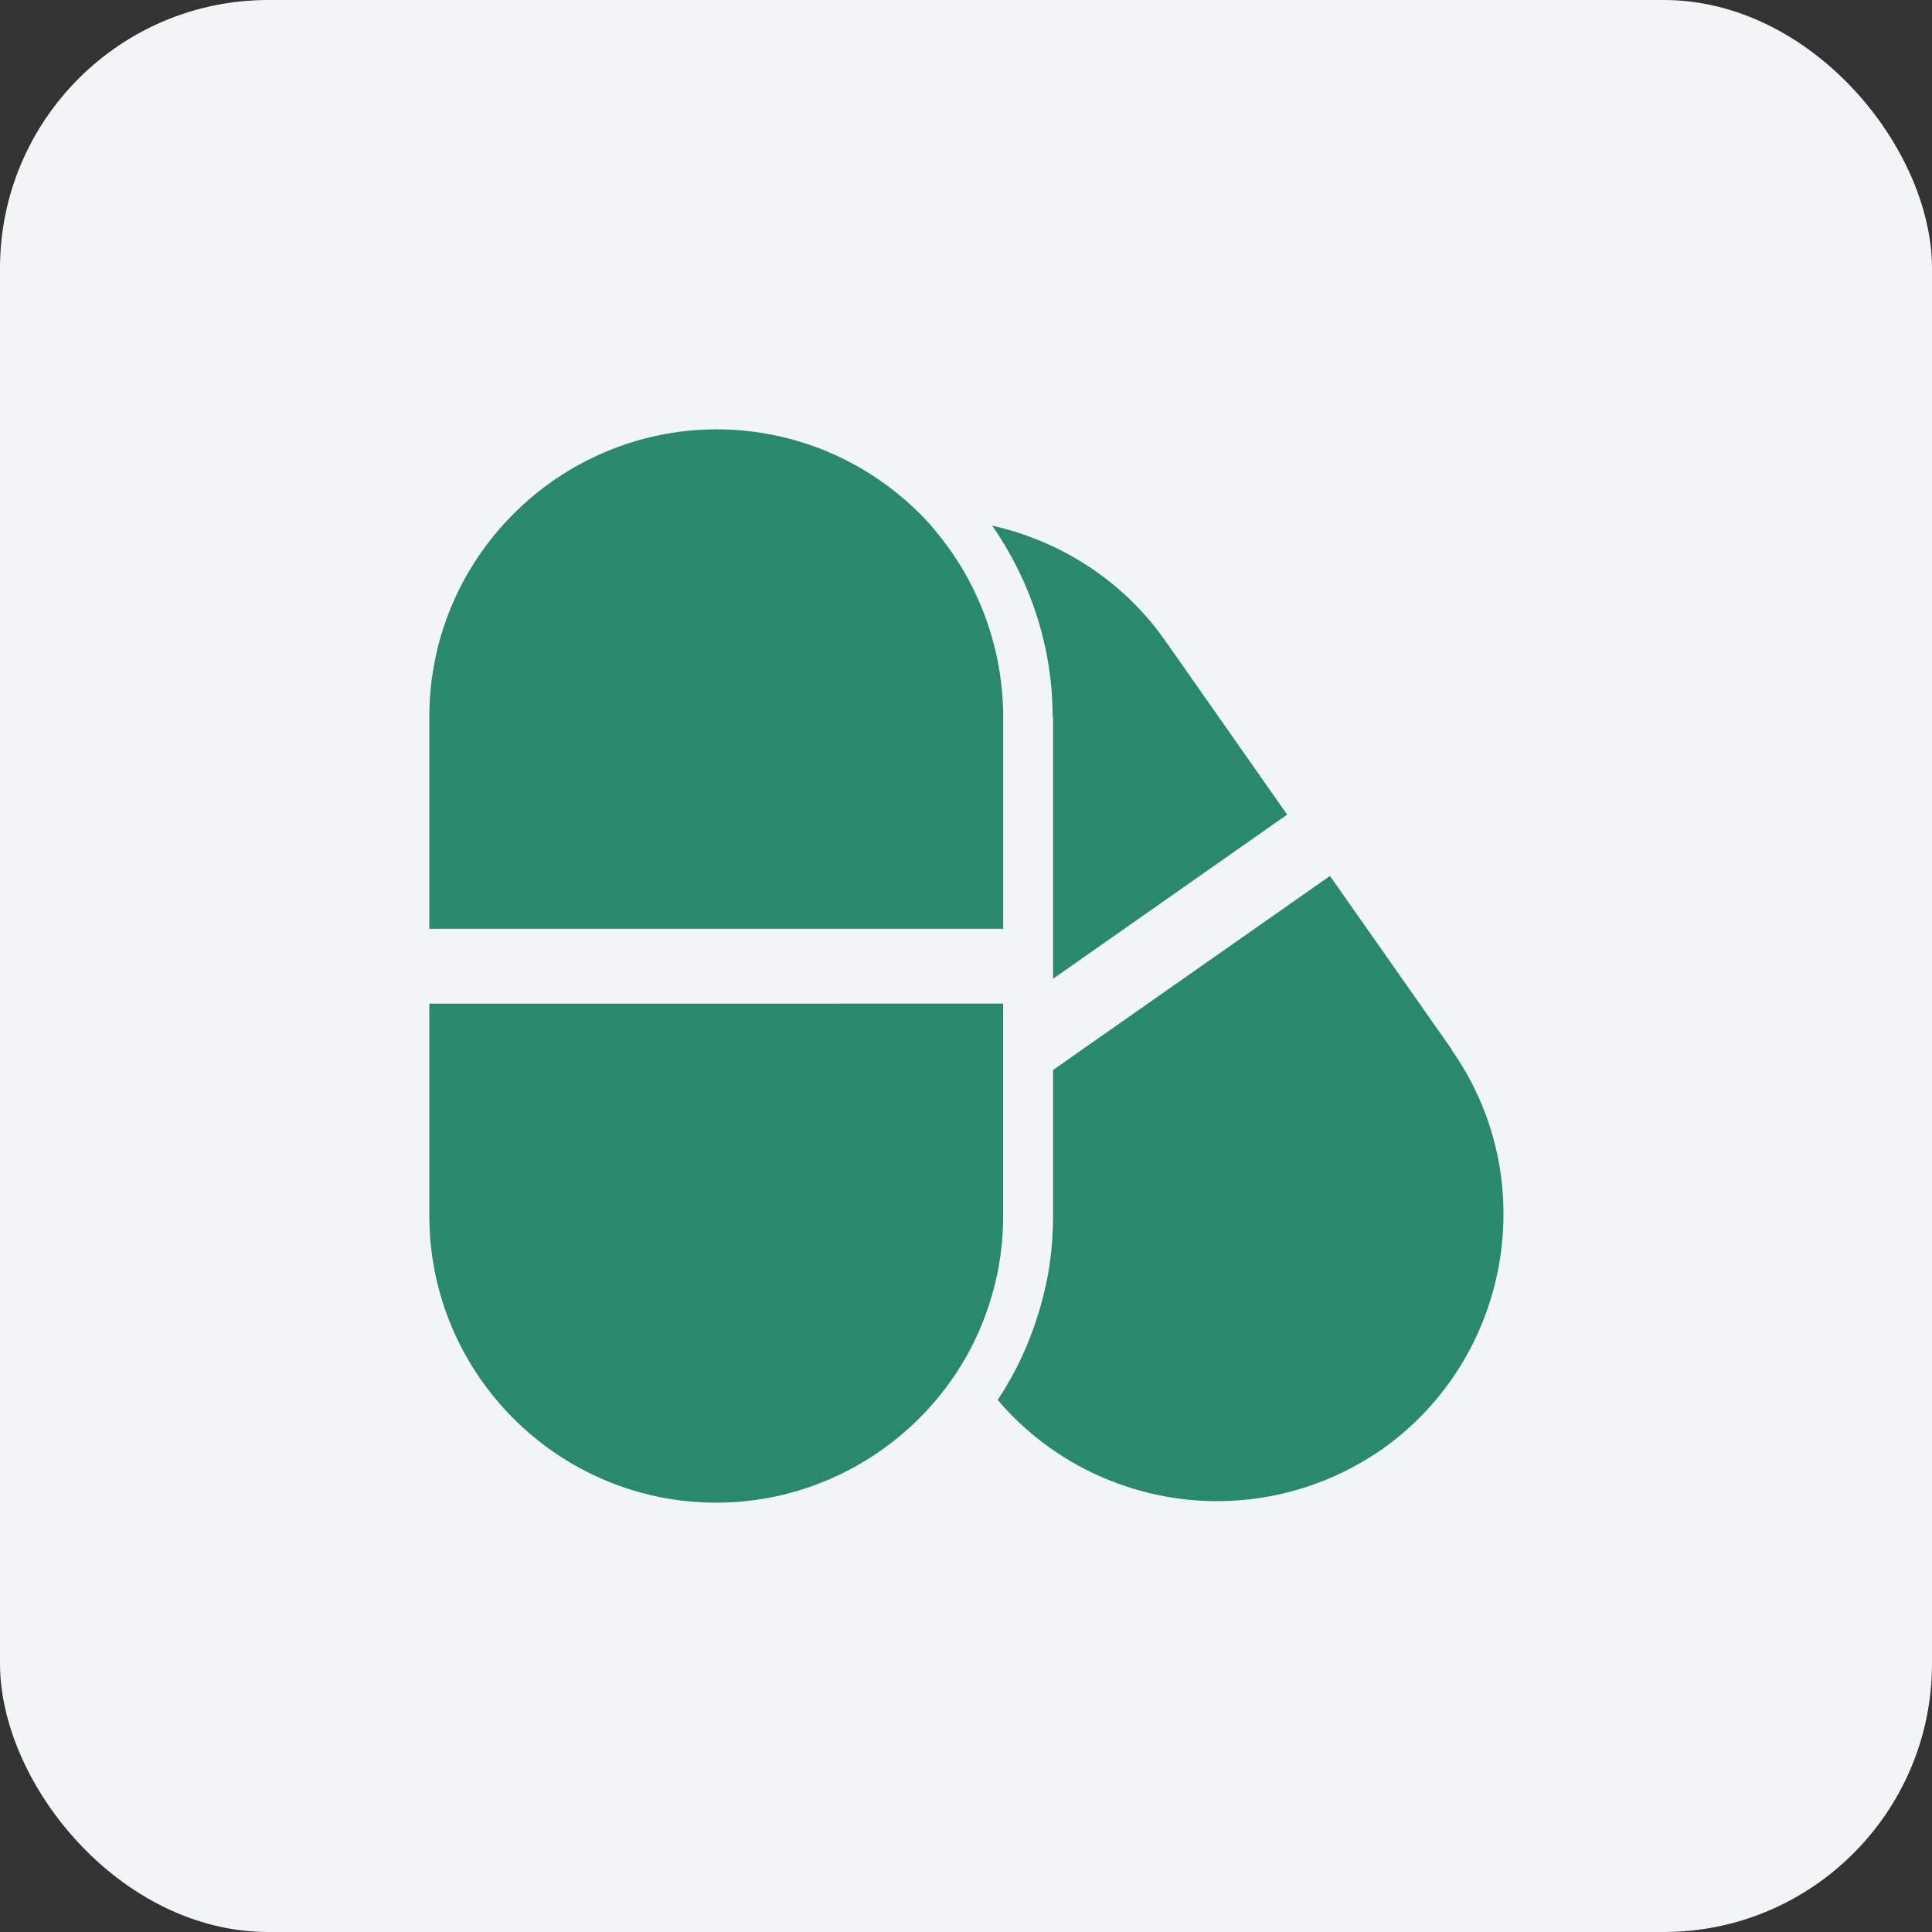
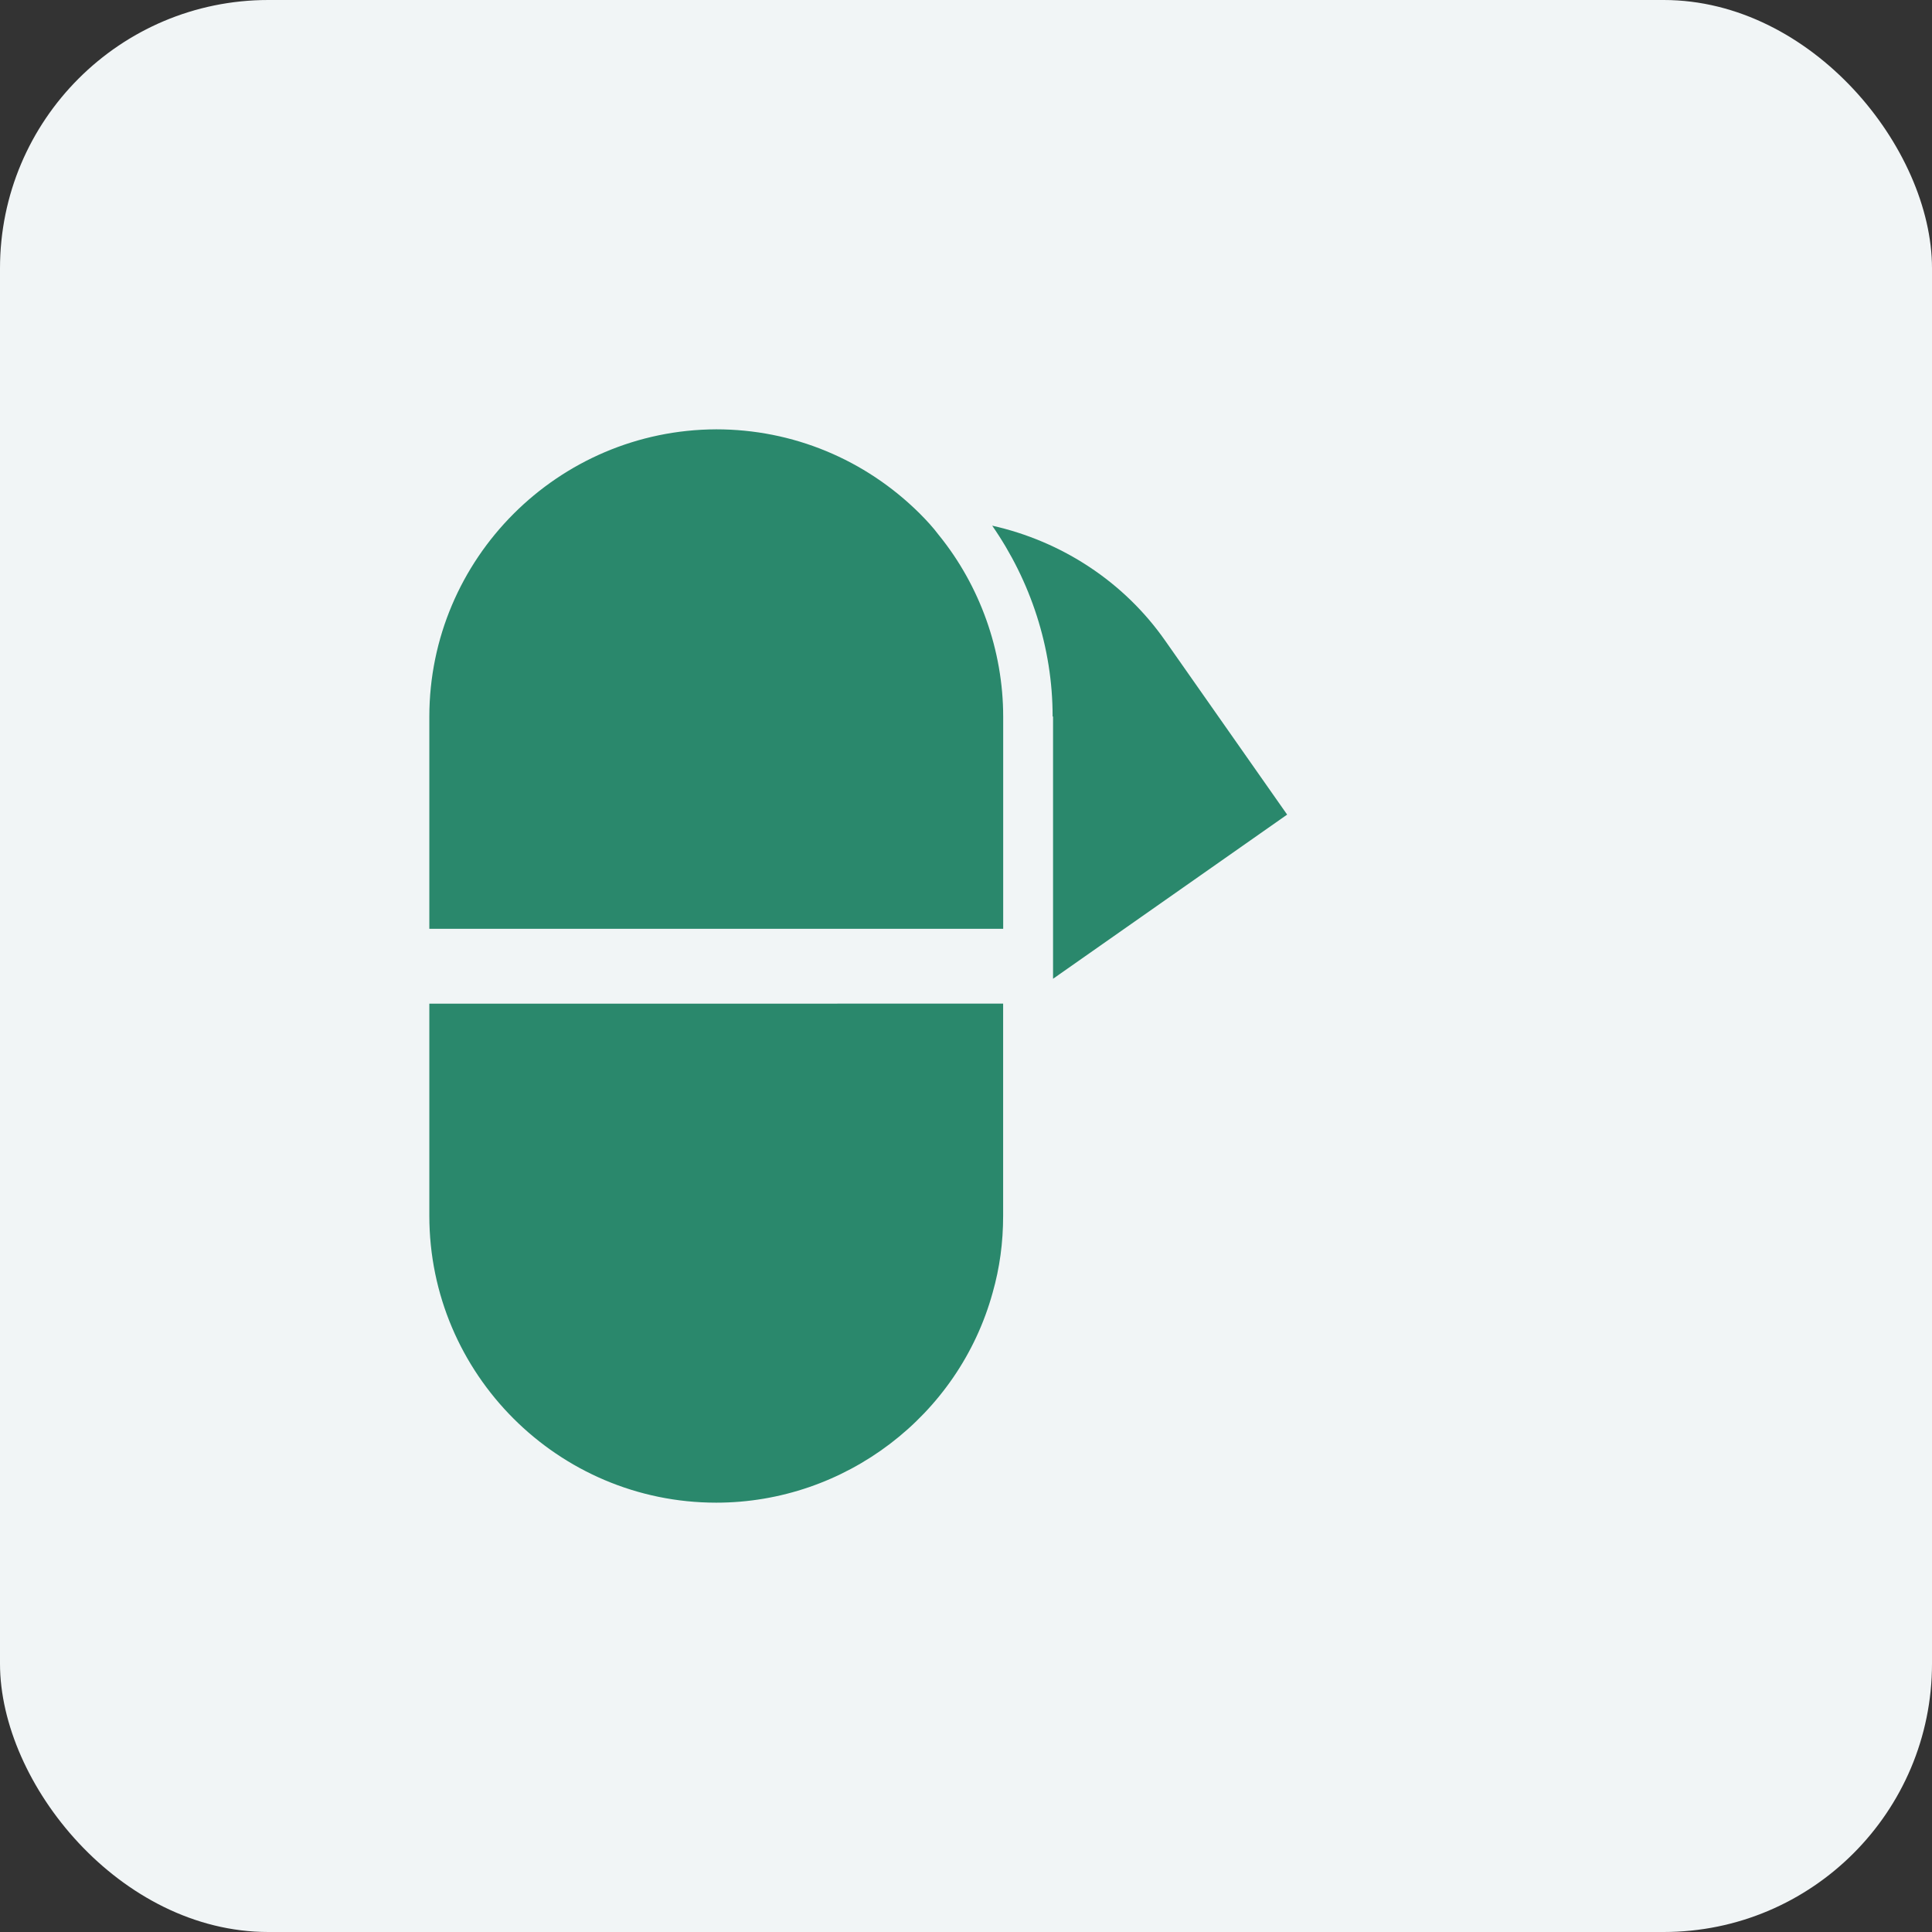
<svg xmlns="http://www.w3.org/2000/svg" width="36" height="36" viewBox="0 0 36 36" fill="none">
  <rect x="0" y="0" width="36" height="36" fill="#333333" stroke="none" />
  <rect width="36" height="36" rx="5" fill="#F1F5F6" />
  <path d="M18.693 17.307V13.356C18.693 12.119 18.257 10.911 17.494 9.971C17.382 9.822 17.261 9.692 17.131 9.562C16.117 8.558 14.77 8 13.347 8C10.399 8.009 8 10.408 8 13.356V17.307H18.693Z" fill="#2A886C" />
  <path d="M8 18.702V22.654C8 25.601 10.399 28 13.346 28C15.745 28 17.865 26.382 18.497 24.085C18.627 23.629 18.692 23.155 18.692 22.653V18.701L8 18.702Z" fill="#2A886C" />
-   <path d="M27.052 19.557L24.782 16.322L19.622 19.938V22.654C19.622 23.239 19.548 23.797 19.389 24.337C19.212 24.969 18.943 25.555 18.59 26.085C19.632 27.312 21.147 27.972 22.681 27.972C23.741 27.972 24.81 27.656 25.74 27.014C28.148 25.322 28.743 21.975 27.051 19.566L27.052 19.557Z" fill="#2A886C" />
  <path d="M19.622 13.356V18.238L23.984 15.179L21.715 11.943C20.943 10.837 19.78 10.084 18.488 9.795C19.204 10.827 19.614 12.064 19.614 13.347L19.622 13.356Z" fill="#2A886C" />
</svg>